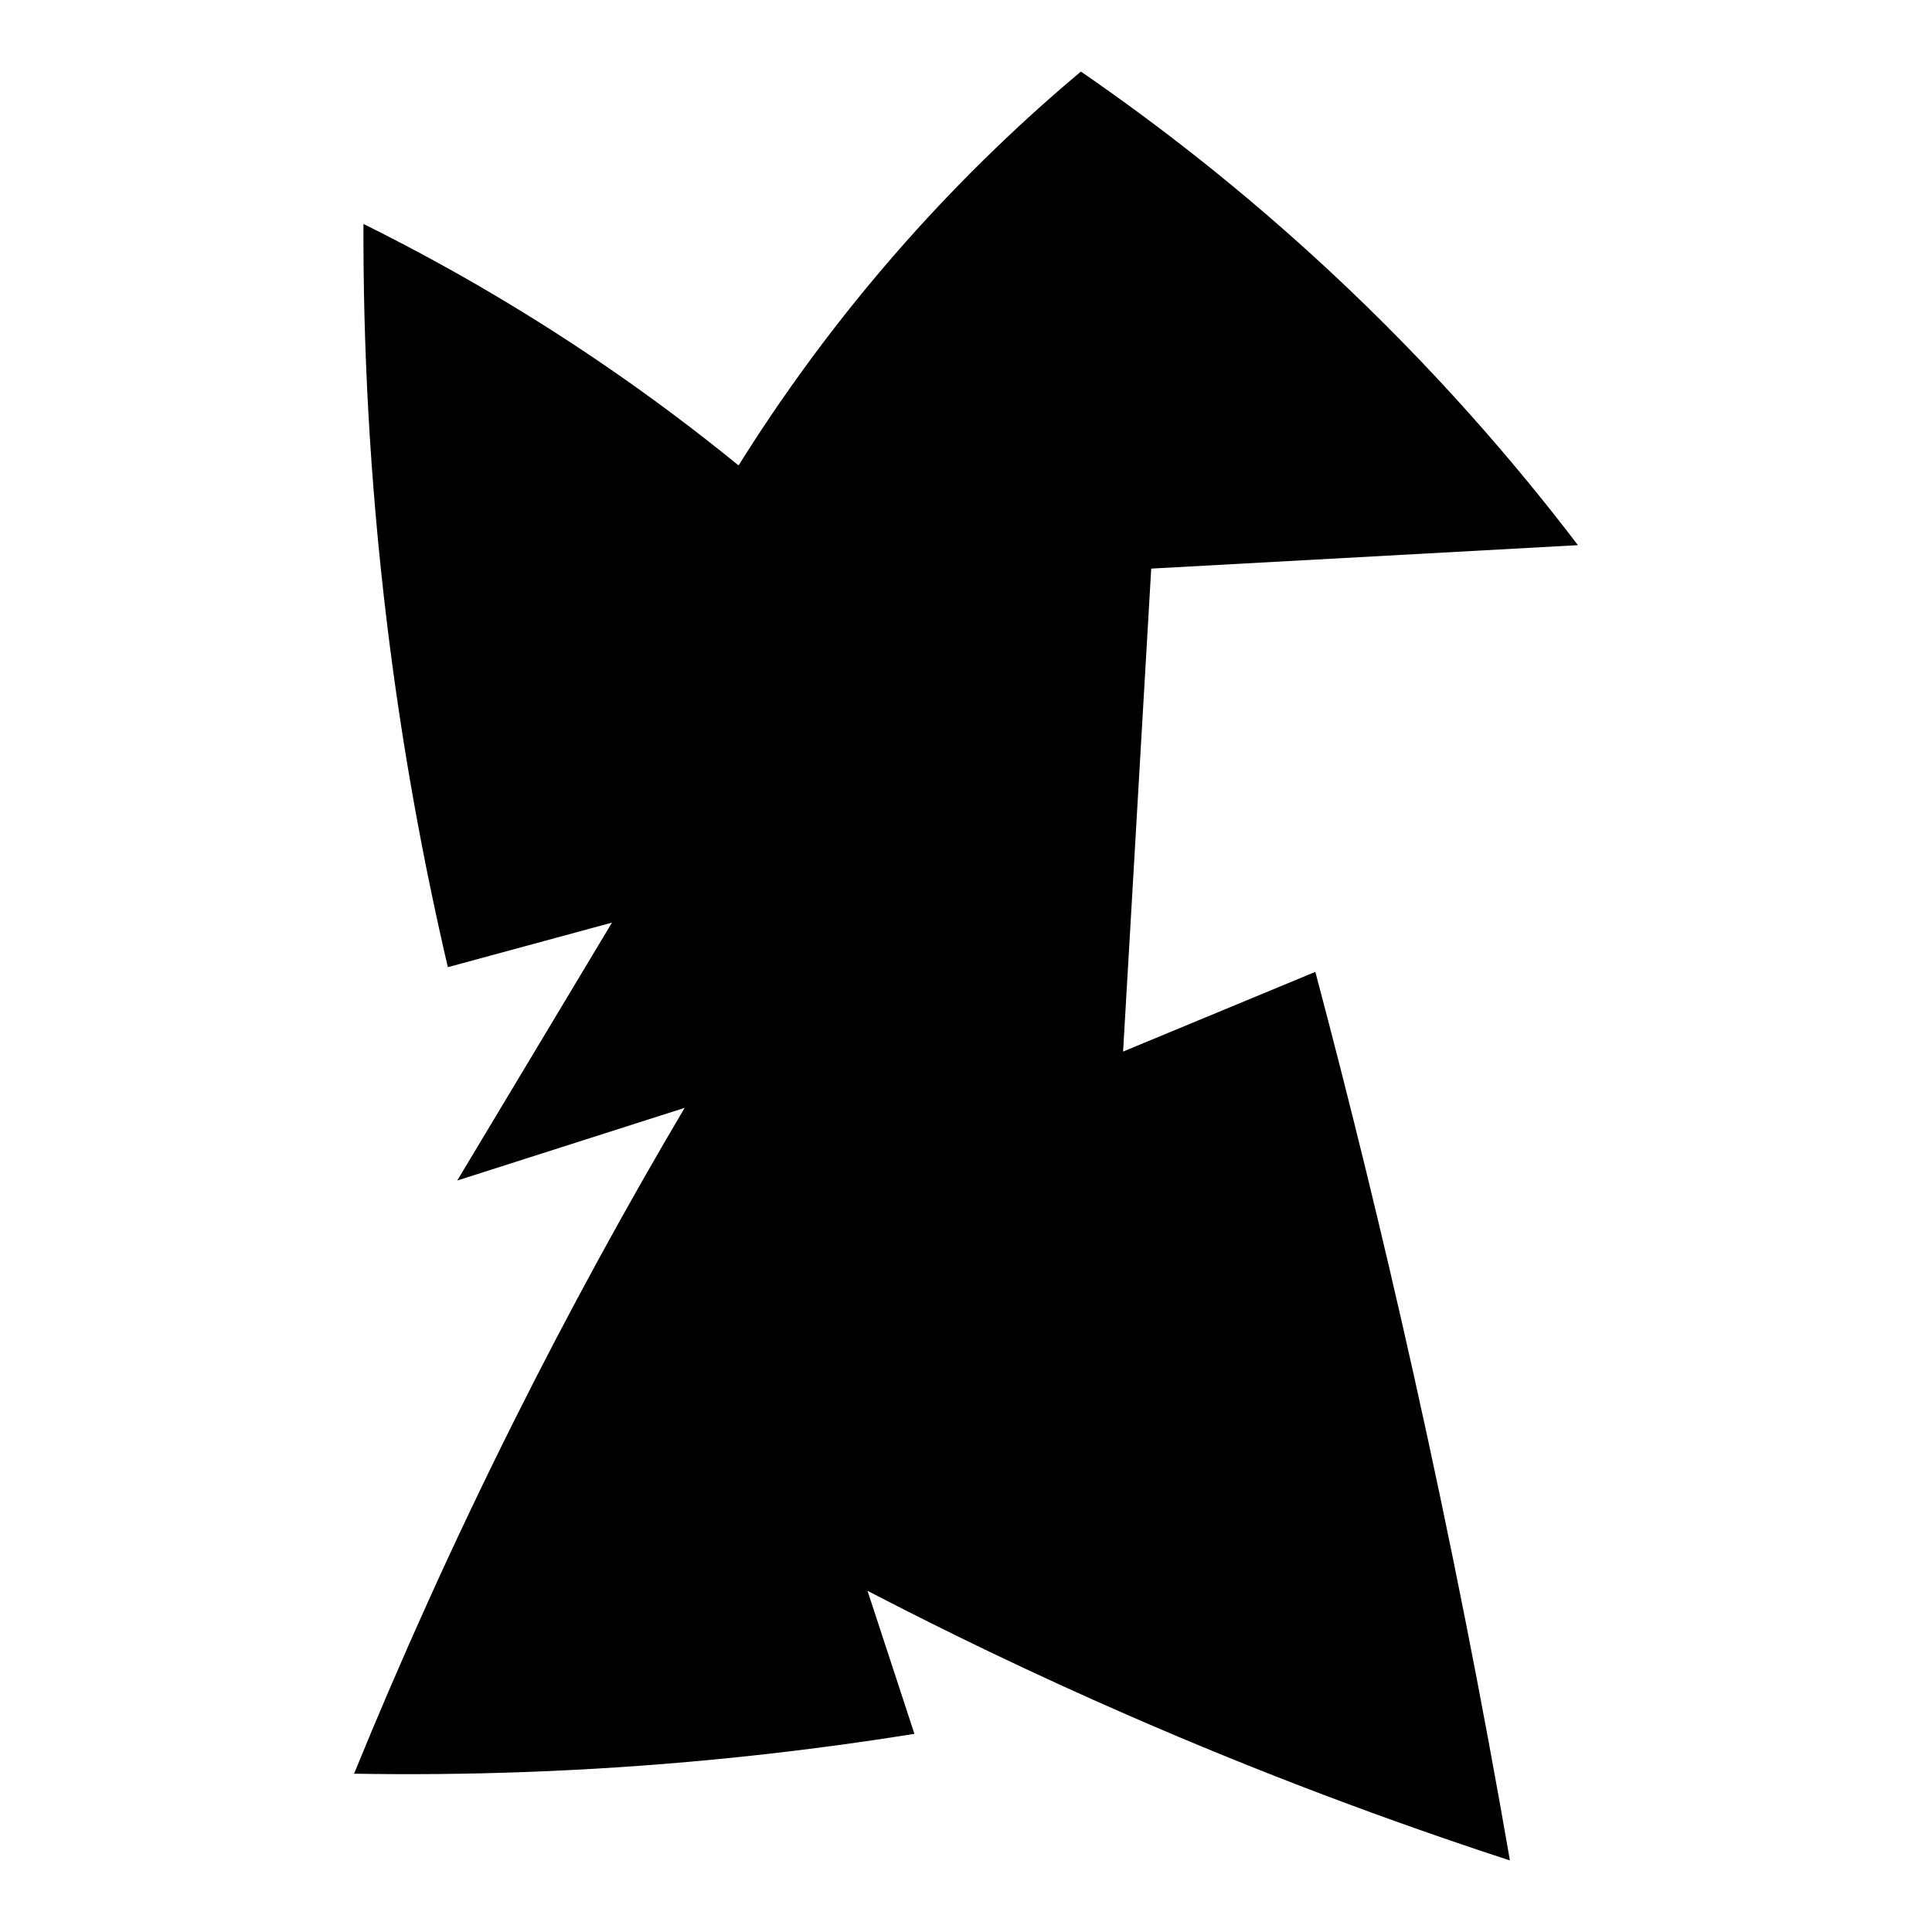
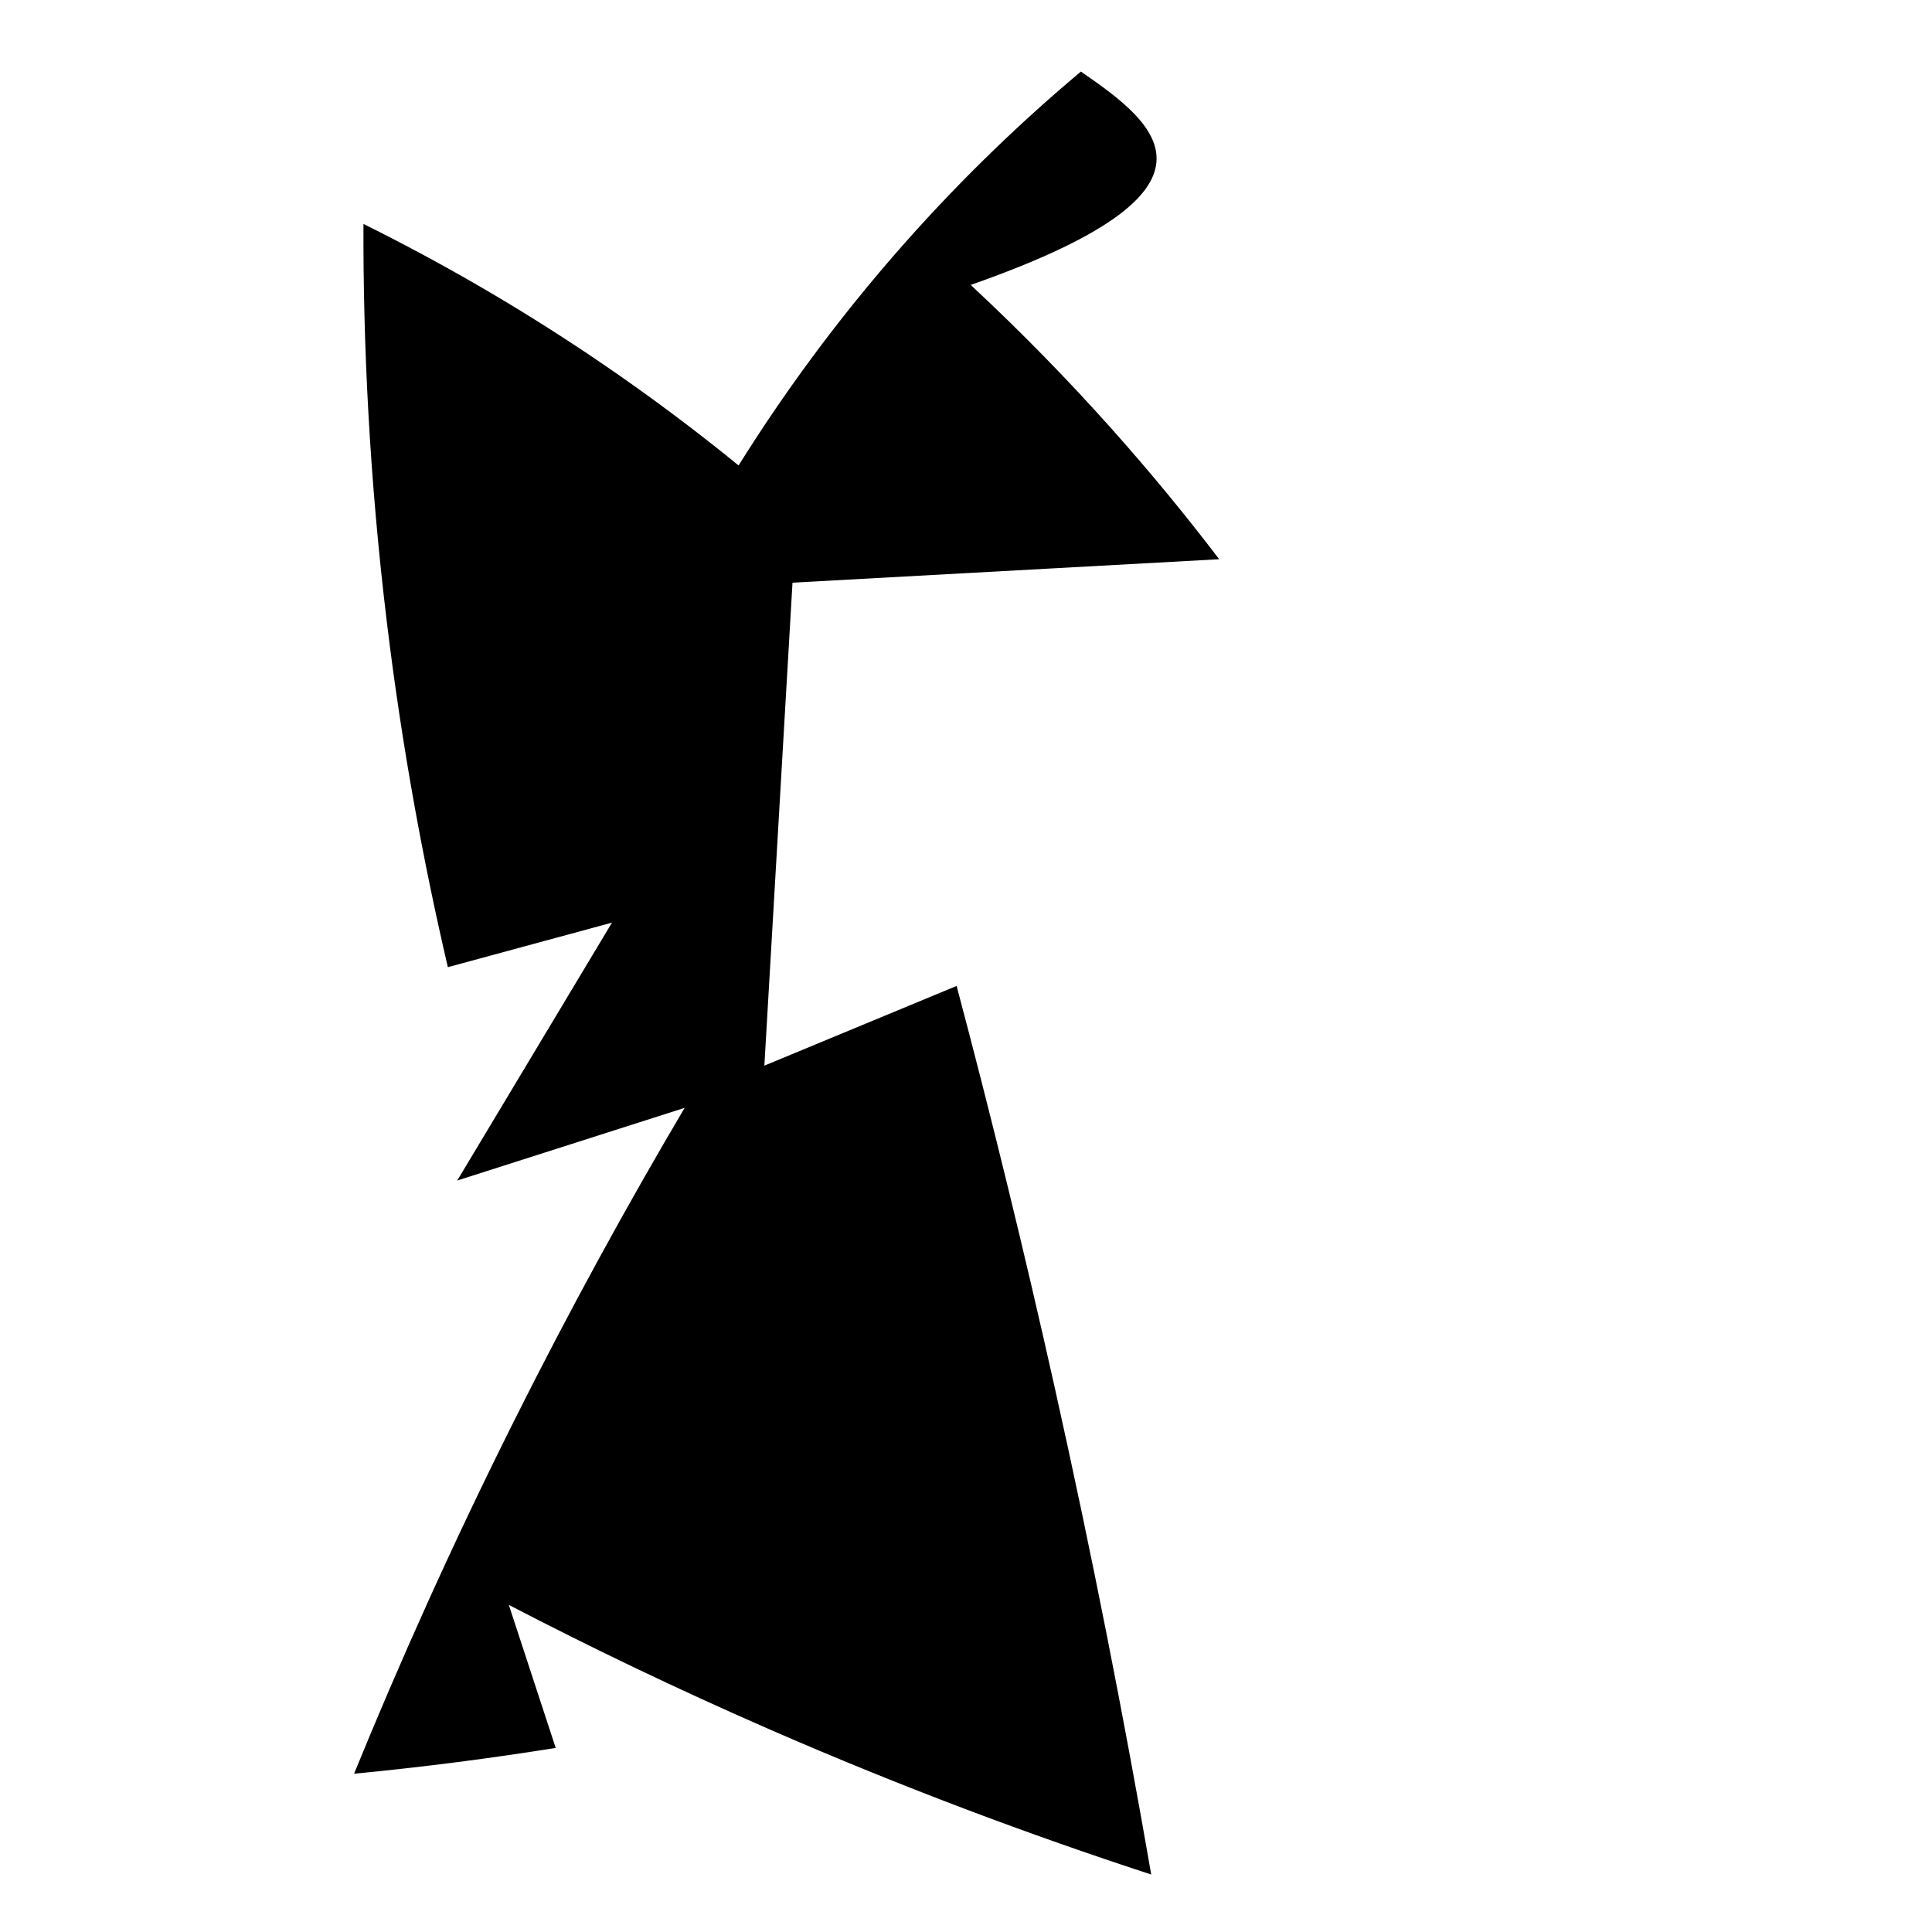
<svg xmlns="http://www.w3.org/2000/svg" version="1.1" id="Ebene_2" x="0px" y="0px" viewBox="0 0 1080 1080" style="enable-background:new 0 0 1080 1080;" xml:space="preserve">
-   <path d="M203.172,125.19c-0.213,66.586,3.235,141.446,13.106,222.805c8.556,70.523,20.611,134.986,34.076,192.661  c30.581-8.301,61.162-16.601,91.743-24.902l-86.501,144.168l127.13-40.629c-31.887,53.923-64.101,112.47-95.675,175.623  c-34.227,68.458-63.696,134.317-89.122,196.592c61.397,1.038,128.574-0.979,200.524-7.864c39.442-3.774,77.055-8.698,112.713-14.417  c-8.737-26.649-17.475-53.298-26.212-79.948c45.133,23.461,93.635,46.834,145.478,69.463  c75.012,32.741,146.693,59.415,213.63,81.258c-15.12-87.229-32.88-177.79-53.735-271.297  c-17.393-77.982-35.855-153.155-55.046-225.426c-35.823,14.854-71.647,29.707-107.471,44.561l15.727-269.987l238.532-13.106  c-35.753-46.948-81.455-99.875-138.925-153.342C694.503,106.148,647.066,69.47,604.22,40  c-30.635,25.714-64.313,57.338-98.296,95.675c-39.047,44.049-69.506,86.818-93.054,124.509  c-23.285-18.986-49.027-38.411-77.326-57.667C289.004,170.848,244.182,145.511,203.172,125.19z" />
+   <path d="M203.172,125.19c-0.213,66.586,3.235,141.446,13.106,222.805c8.556,70.523,20.611,134.986,34.076,192.661  c30.581-8.301,61.162-16.601,91.743-24.902l-86.501,144.168l127.13-40.629c-31.887,53.923-64.101,112.47-95.675,175.623  c-34.227,68.458-63.696,134.317-89.122,196.592c39.442-3.774,77.055-8.698,112.713-14.417  c-8.737-26.649-17.475-53.298-26.212-79.948c45.133,23.461,93.635,46.834,145.478,69.463  c75.012,32.741,146.693,59.415,213.63,81.258c-15.12-87.229-32.88-177.79-53.735-271.297  c-17.393-77.982-35.855-153.155-55.046-225.426c-35.823,14.854-71.647,29.707-107.471,44.561l15.727-269.987l238.532-13.106  c-35.753-46.948-81.455-99.875-138.925-153.342C694.503,106.148,647.066,69.47,604.22,40  c-30.635,25.714-64.313,57.338-98.296,95.675c-39.047,44.049-69.506,86.818-93.054,124.509  c-23.285-18.986-49.027-38.411-77.326-57.667C289.004,170.848,244.182,145.511,203.172,125.19z" />
</svg>